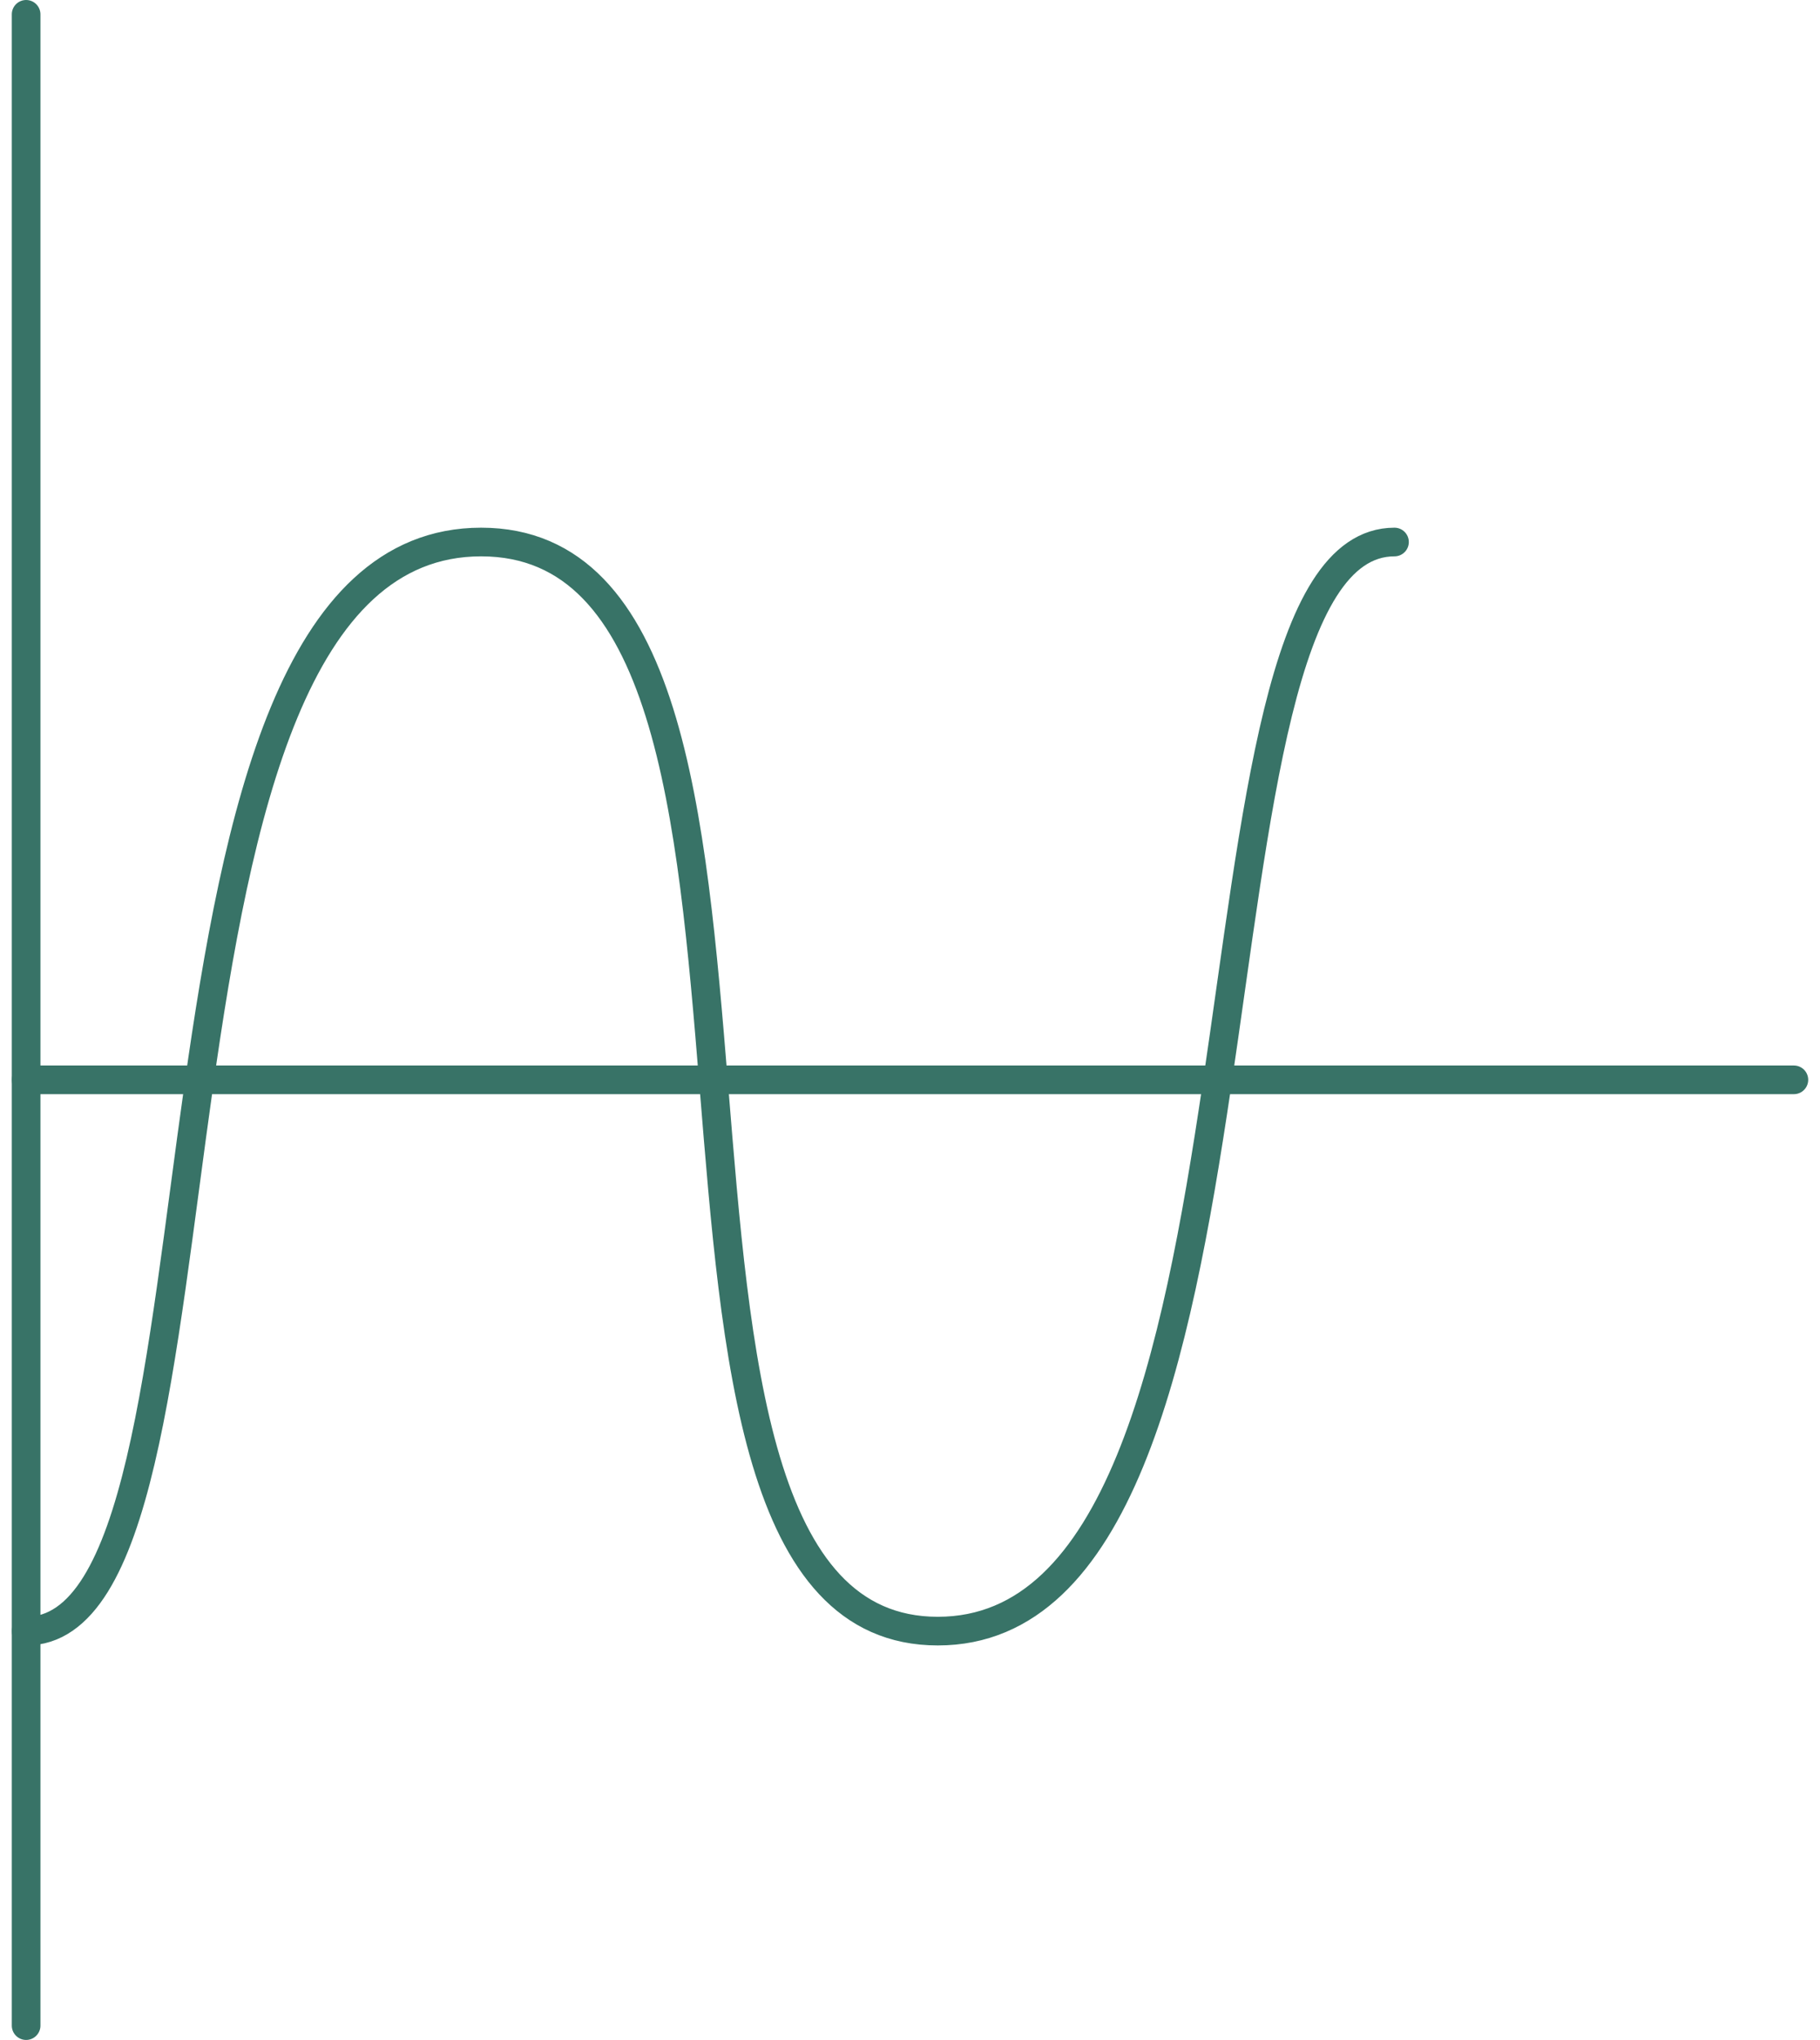
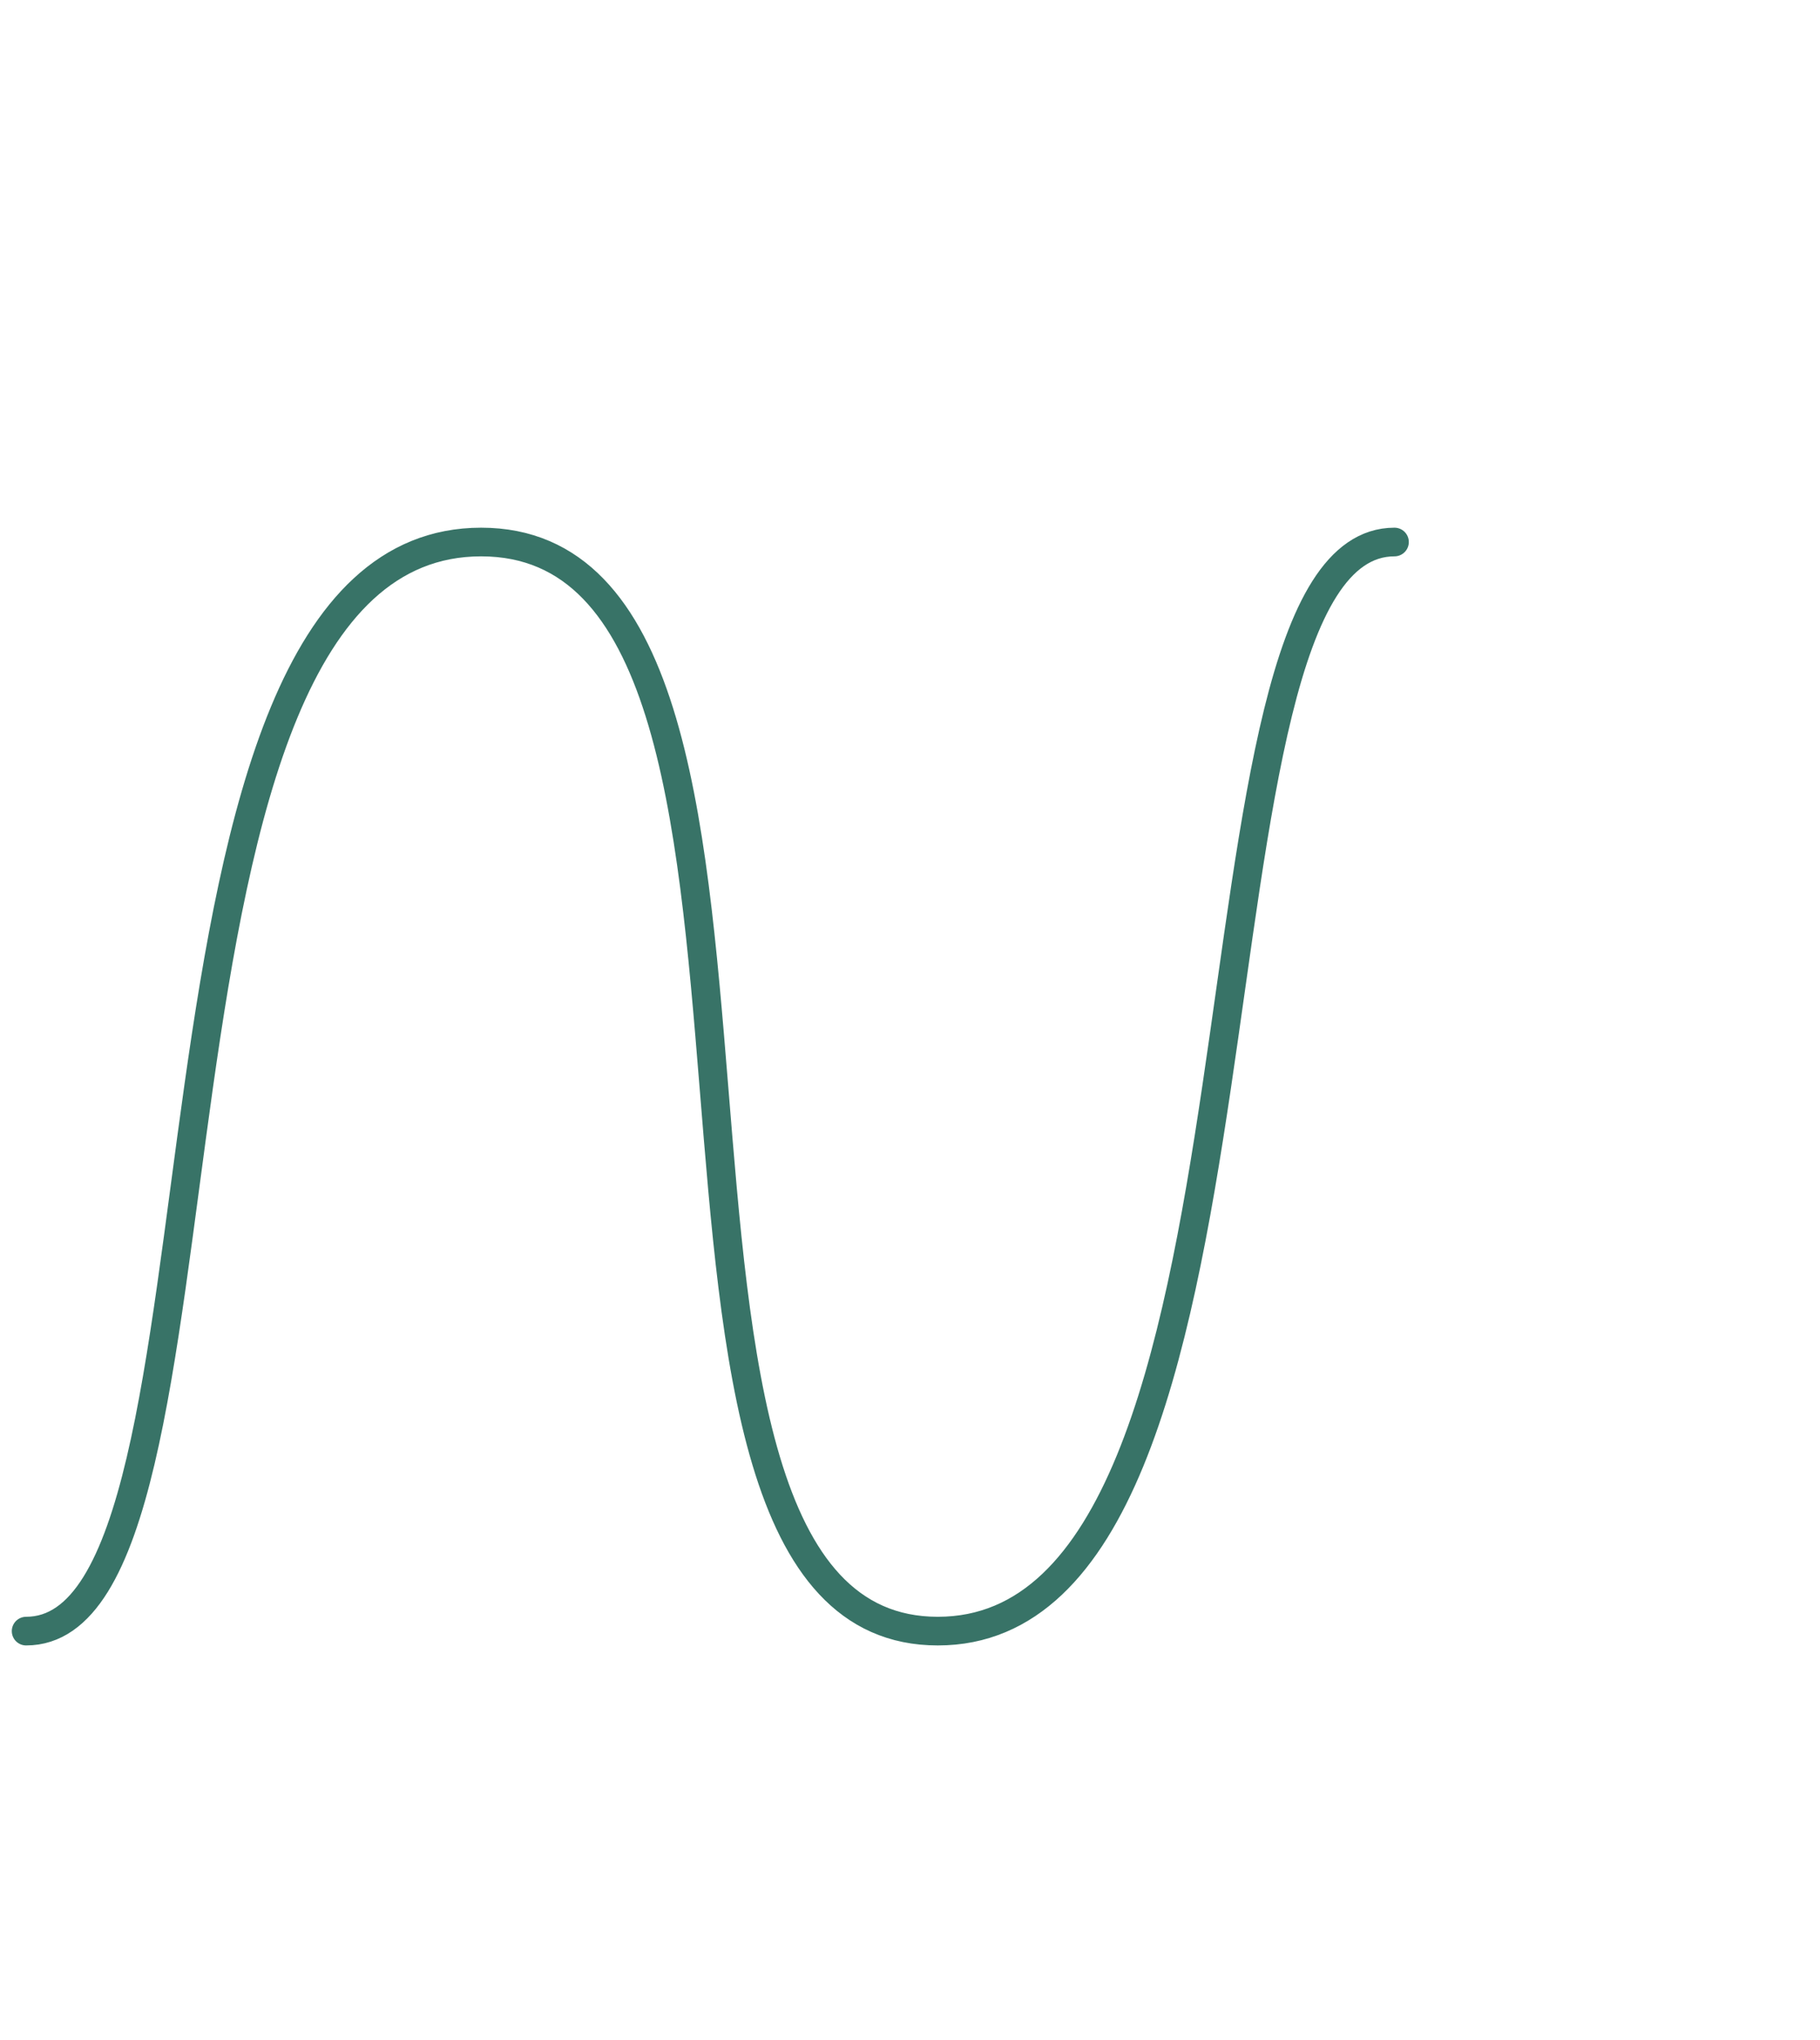
<svg xmlns="http://www.w3.org/2000/svg" version="1.1" id="Layer_1" x="0px" y="0px" viewBox="0 0 108 121" style="enable-background:new 0 0 108 121;" xml:space="preserve">
  <style type="text/css">
	.st0{fill:none;stroke:#387367;stroke-width:1.7;stroke-linecap:round;stroke-linejoin:round;}
</style>
  <g transform="translate(-1.15 -1.15)">
    <g transform="translate(2 2)">
-       <line class="st0" x1="0.7" y1="63.2" x2="105.6" y2="63.2" />
-       <line class="st0" x1="0.7" y1="0" x2="0.7" y2="119.3" />
      <path class="st0" d="M81.9,31.3c-13.5,0-5.6,64.6-27.1,64.6s-4.9-64.6-27.1-64.6S14.2,95.9,0.7,95.9" />
    </g>
  </g>
</svg>